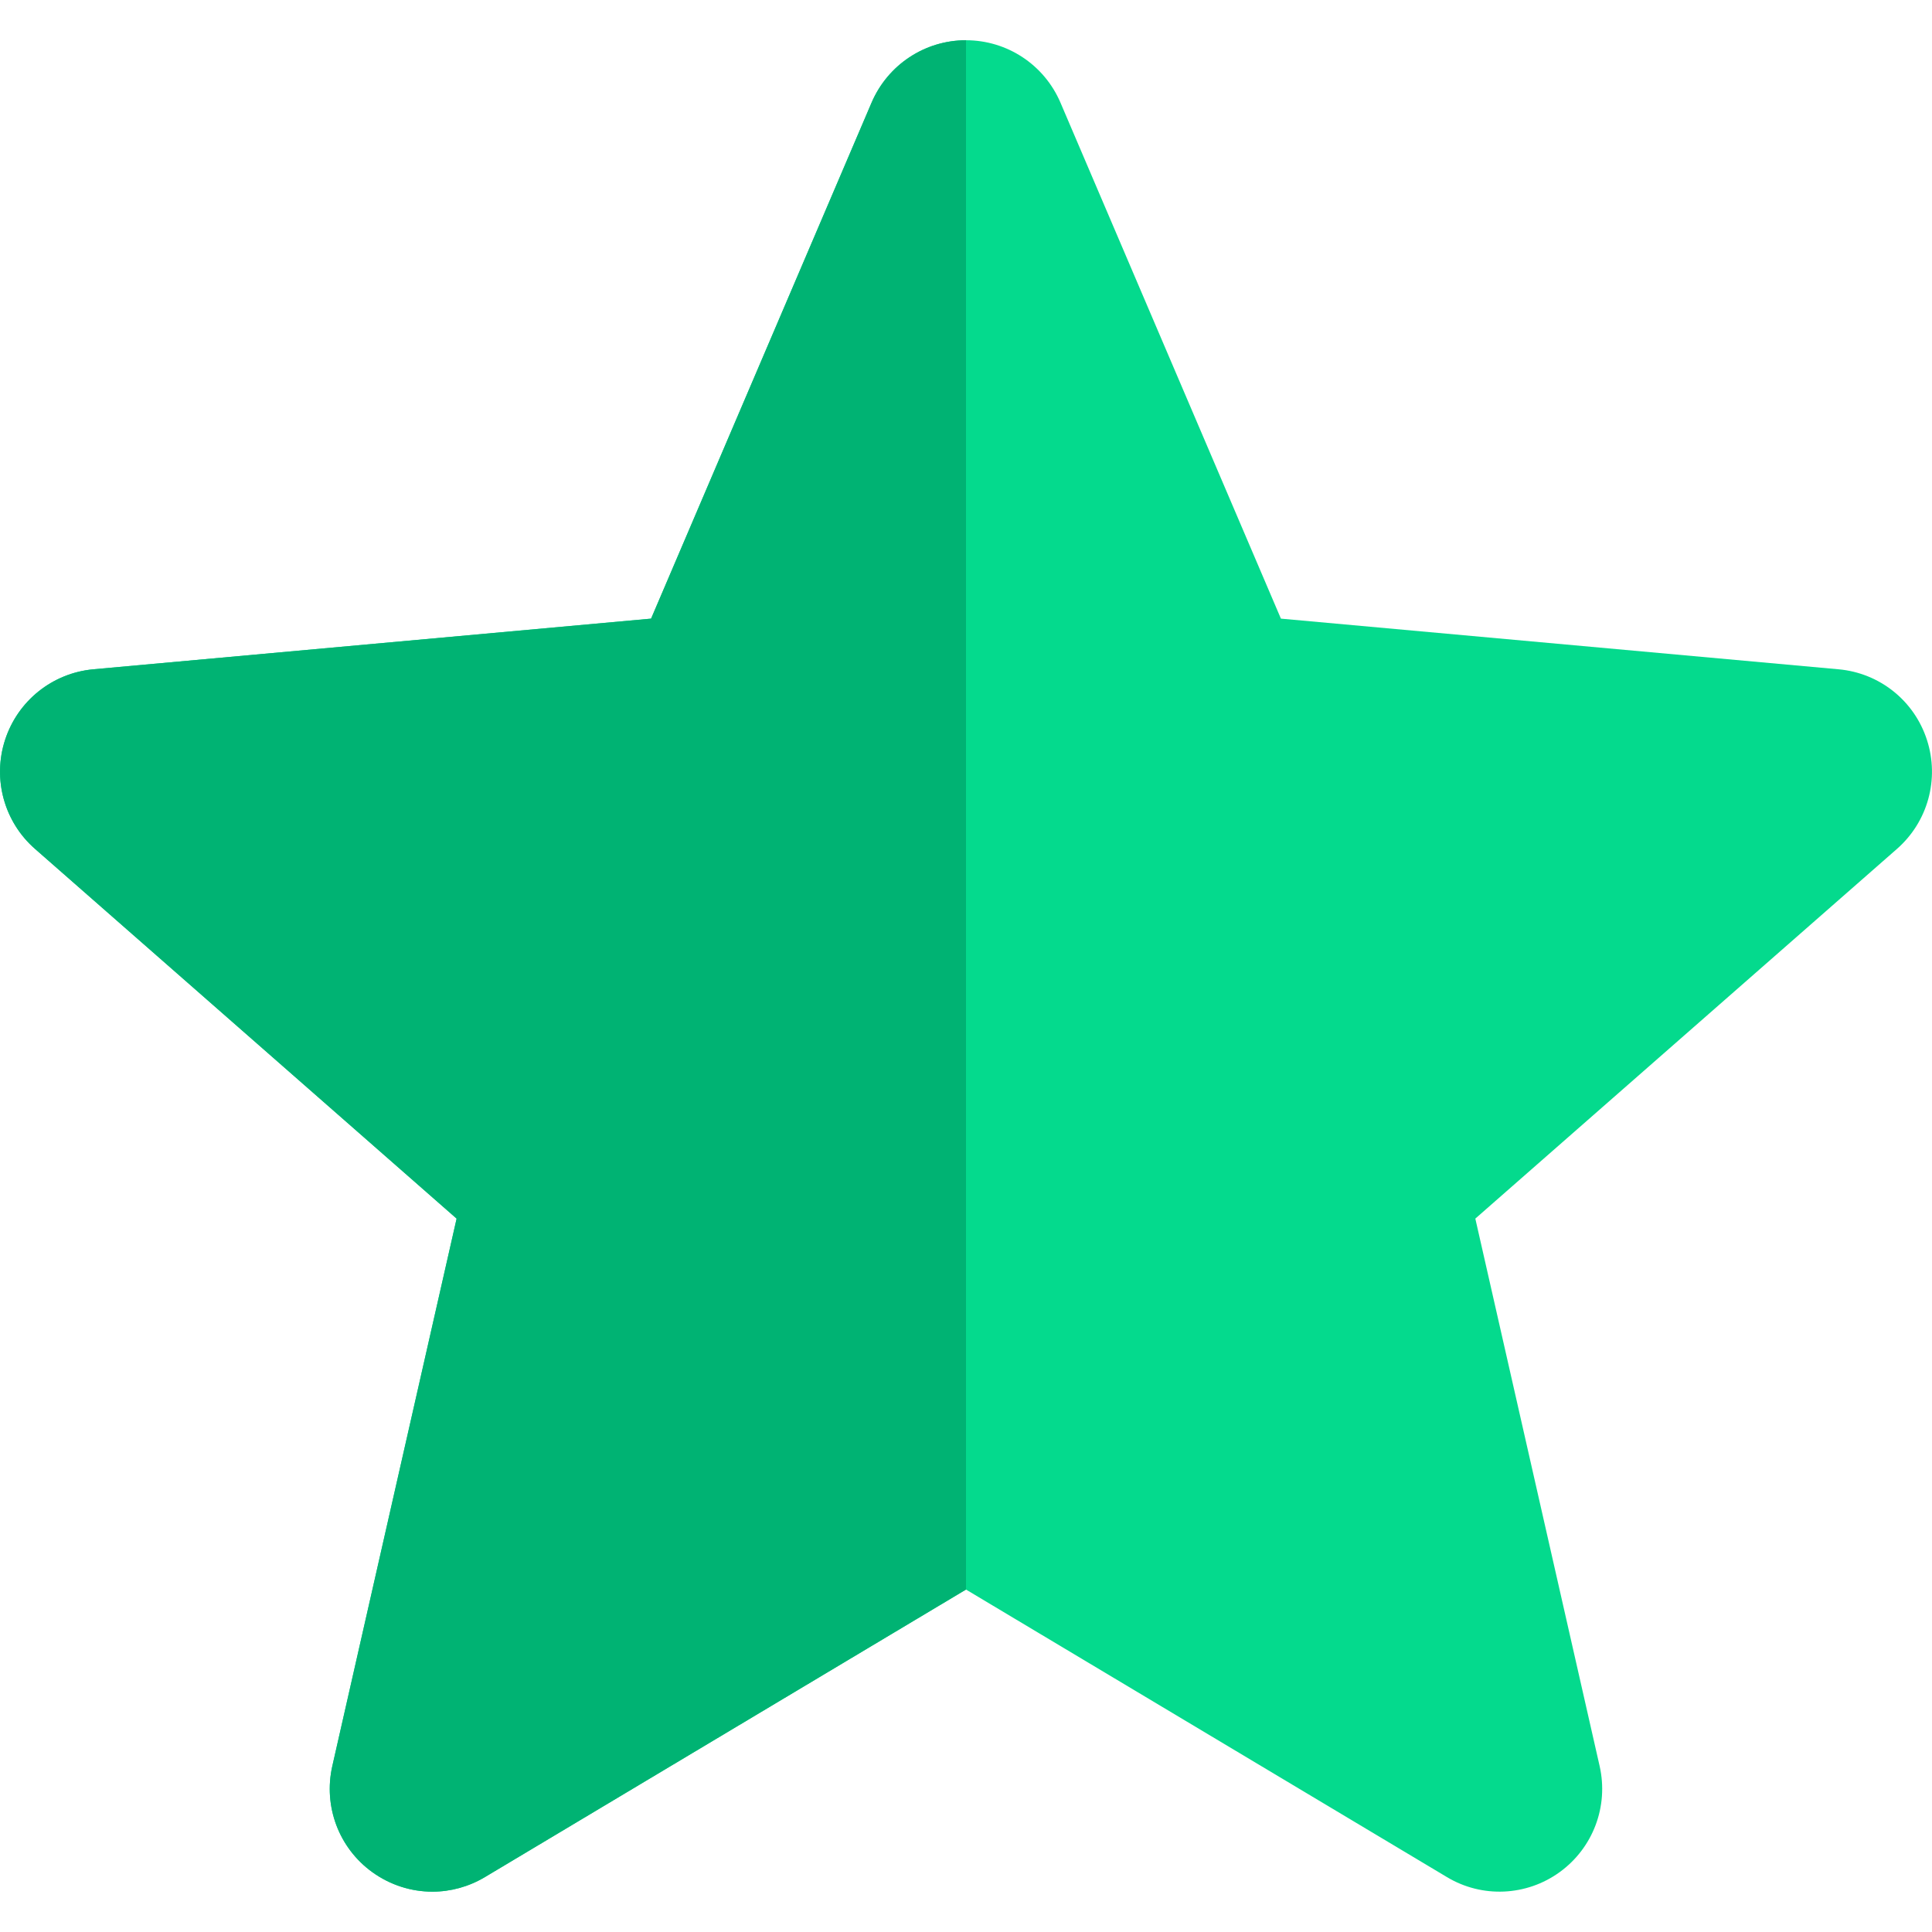
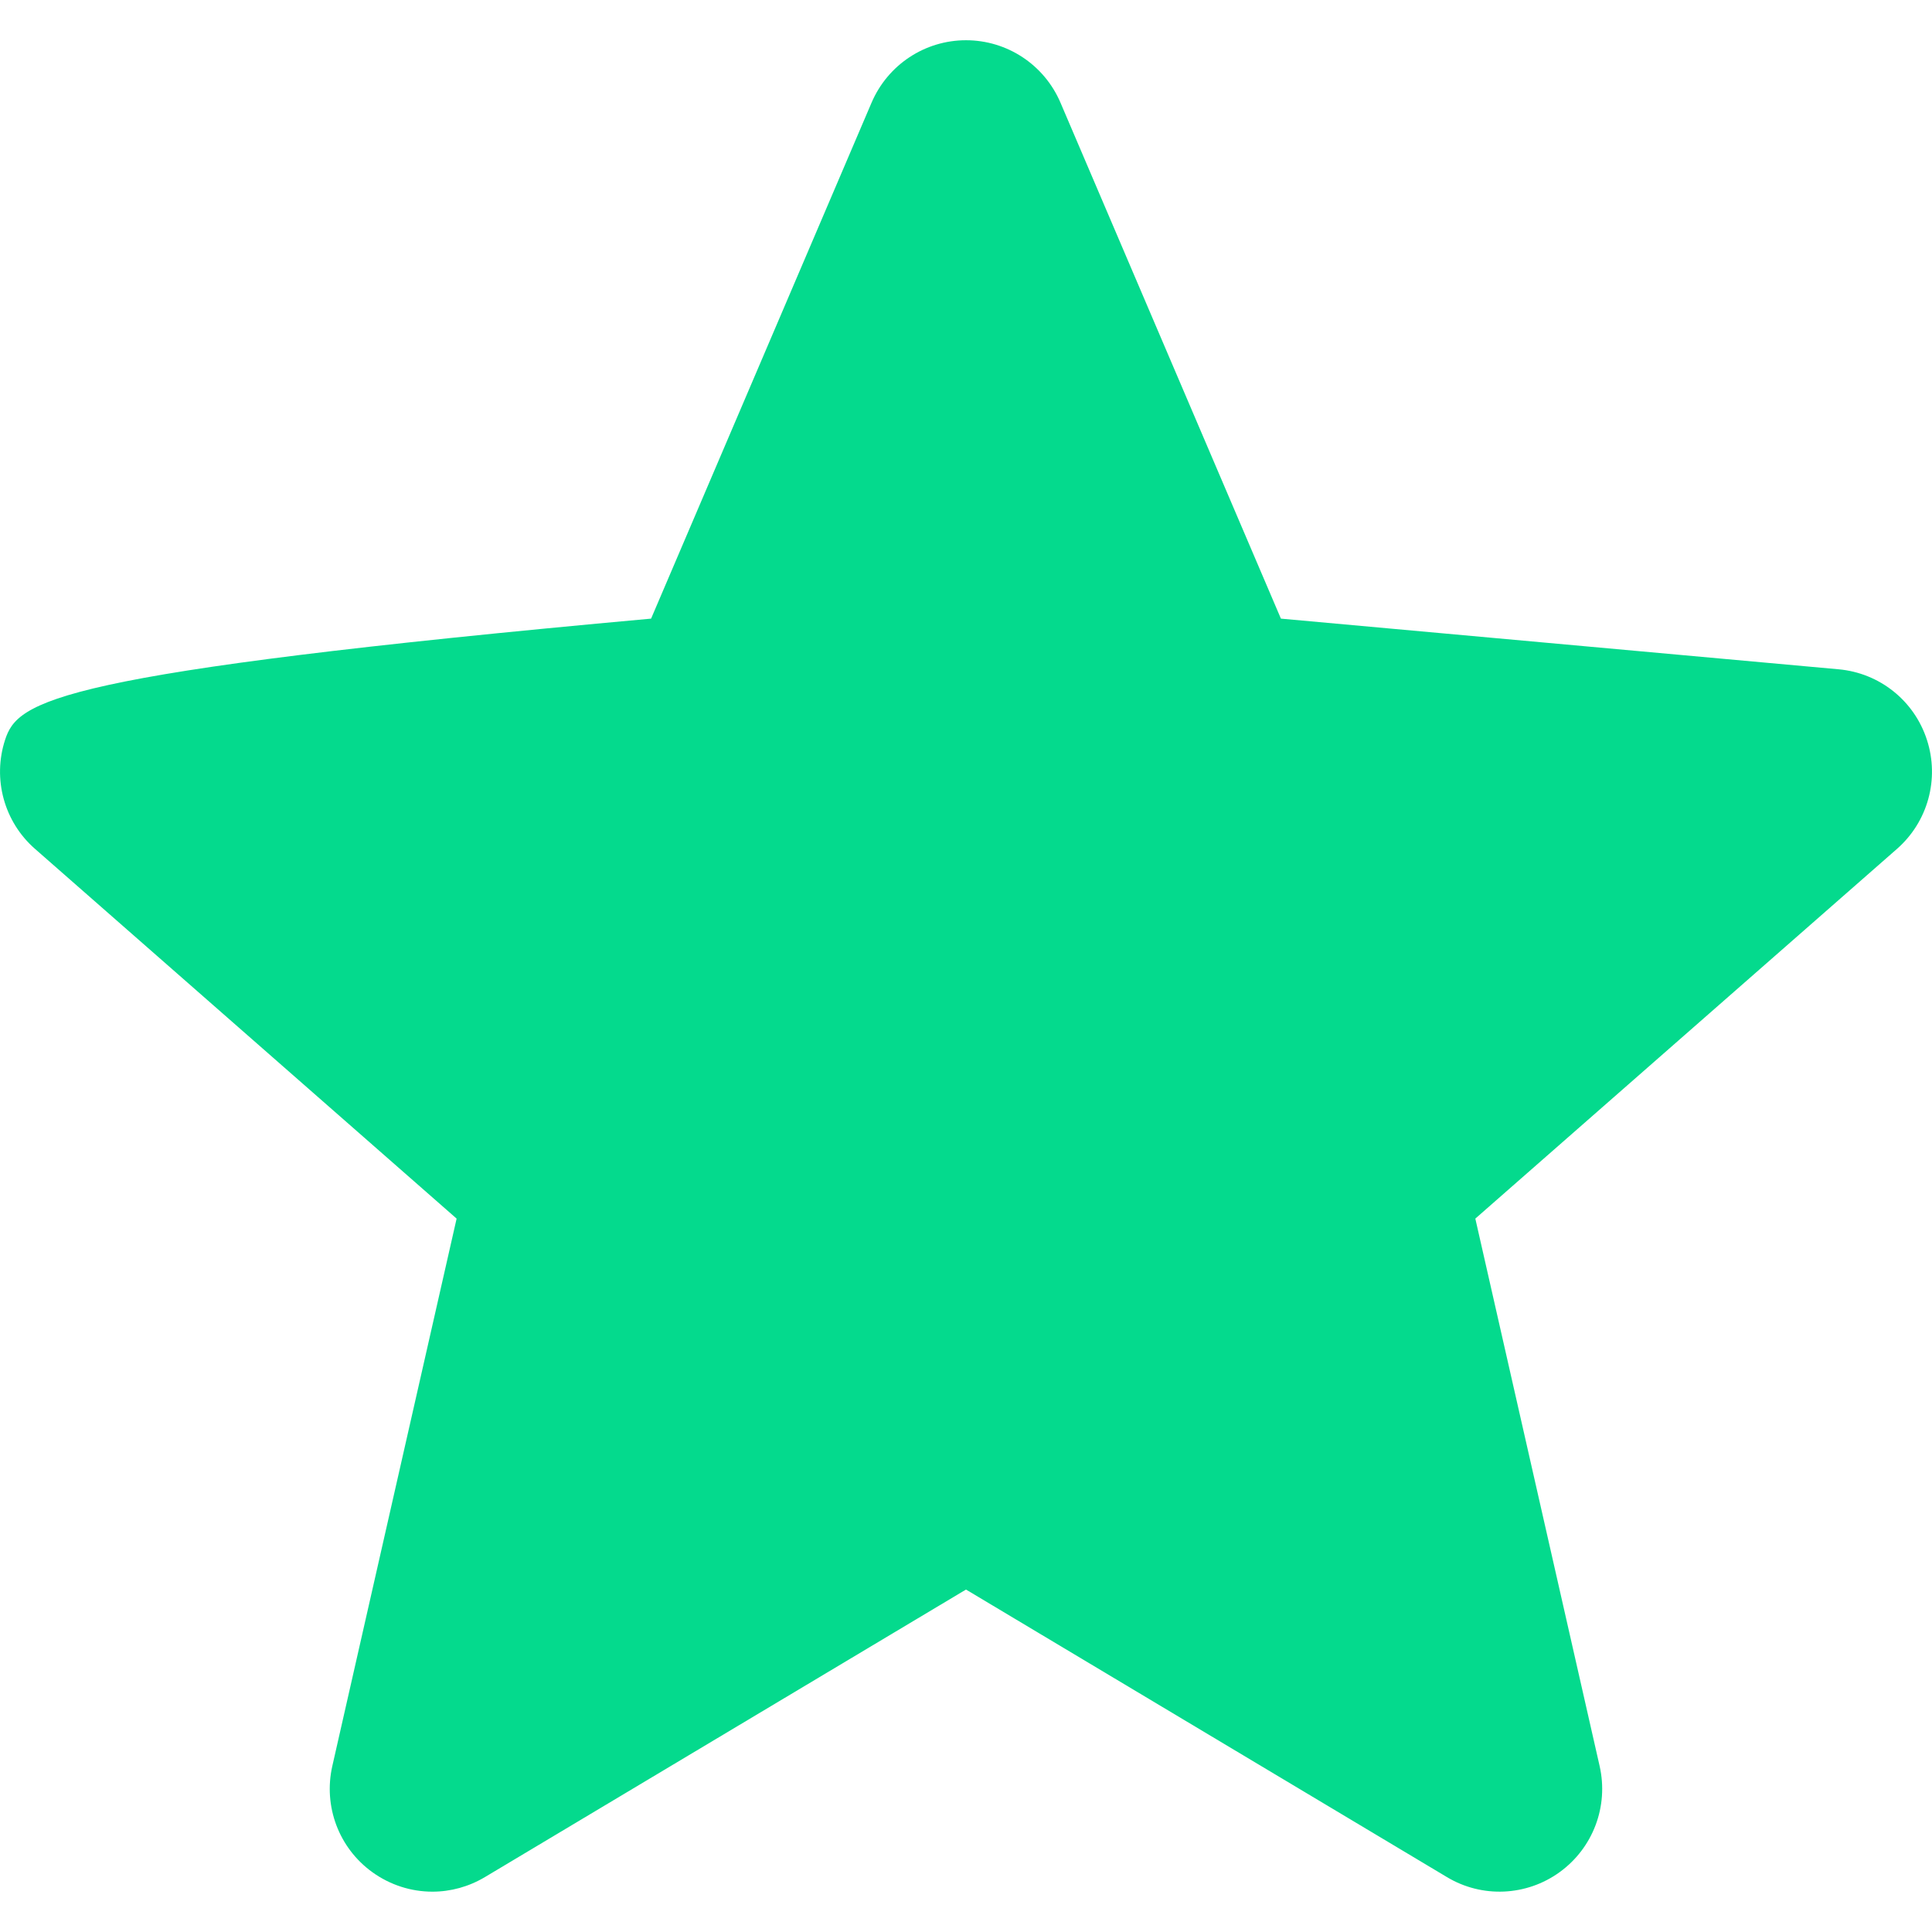
<svg xmlns="http://www.w3.org/2000/svg" width="64" height="64" viewBox="0 0 64 64" fill="none">
-   <path d="M63.832 24.509C63.414 23.213 62.264 22.293 60.904 22.171L42.432 20.493L35.128 3.397C34.59 2.144 33.363 1.333 32 1.333C30.638 1.333 29.411 2.144 28.872 3.4L21.568 20.493L3.094 22.171C1.736 22.296 0.59 23.213 0.168 24.509C-0.253 25.805 0.136 27.227 1.163 28.123L15.126 40.368L11.008 58.504C10.707 59.837 11.224 61.216 12.331 62.016C12.926 62.445 13.622 62.664 14.323 62.664C14.928 62.664 15.528 62.501 16.067 62.179L32 52.656L47.928 62.179C49.091 62.88 50.563 62.816 51.667 62.016C52.774 61.213 53.291 59.835 52.99 58.504L48.872 40.368L62.835 28.125C63.862 27.227 64.254 25.808 63.832 24.509Z" fill="#04DA8D" />
-   <path d="M32 1.333C30.638 1.333 29.411 2.144 28.872 3.4L21.568 20.493L3.094 22.171C1.736 22.296 0.59 23.213 0.168 24.509C-0.253 25.805 0.136 27.227 1.163 28.123L15.126 40.368L11.008 58.504C10.707 59.837 11.224 61.216 12.331 62.016C12.926 62.445 13.622 62.664 14.323 62.664C14.928 62.664 15.528 62.501 16.067 62.179L32 52.656V1.333Z" fill="#00B373" />
+   <path d="M63.832 24.509C63.414 23.213 62.264 22.293 60.904 22.171L42.432 20.493L35.128 3.397C34.59 2.144 33.363 1.333 32 1.333C30.638 1.333 29.411 2.144 28.872 3.4L21.568 20.493C1.736 22.296 0.59 23.213 0.168 24.509C-0.253 25.805 0.136 27.227 1.163 28.123L15.126 40.368L11.008 58.504C10.707 59.837 11.224 61.216 12.331 62.016C12.926 62.445 13.622 62.664 14.323 62.664C14.928 62.664 15.528 62.501 16.067 62.179L32 52.656L47.928 62.179C49.091 62.88 50.563 62.816 51.667 62.016C52.774 61.213 53.291 59.835 52.99 58.504L48.872 40.368L62.835 28.125C63.862 27.227 64.254 25.808 63.832 24.509Z" fill="#04DA8D" />
</svg>